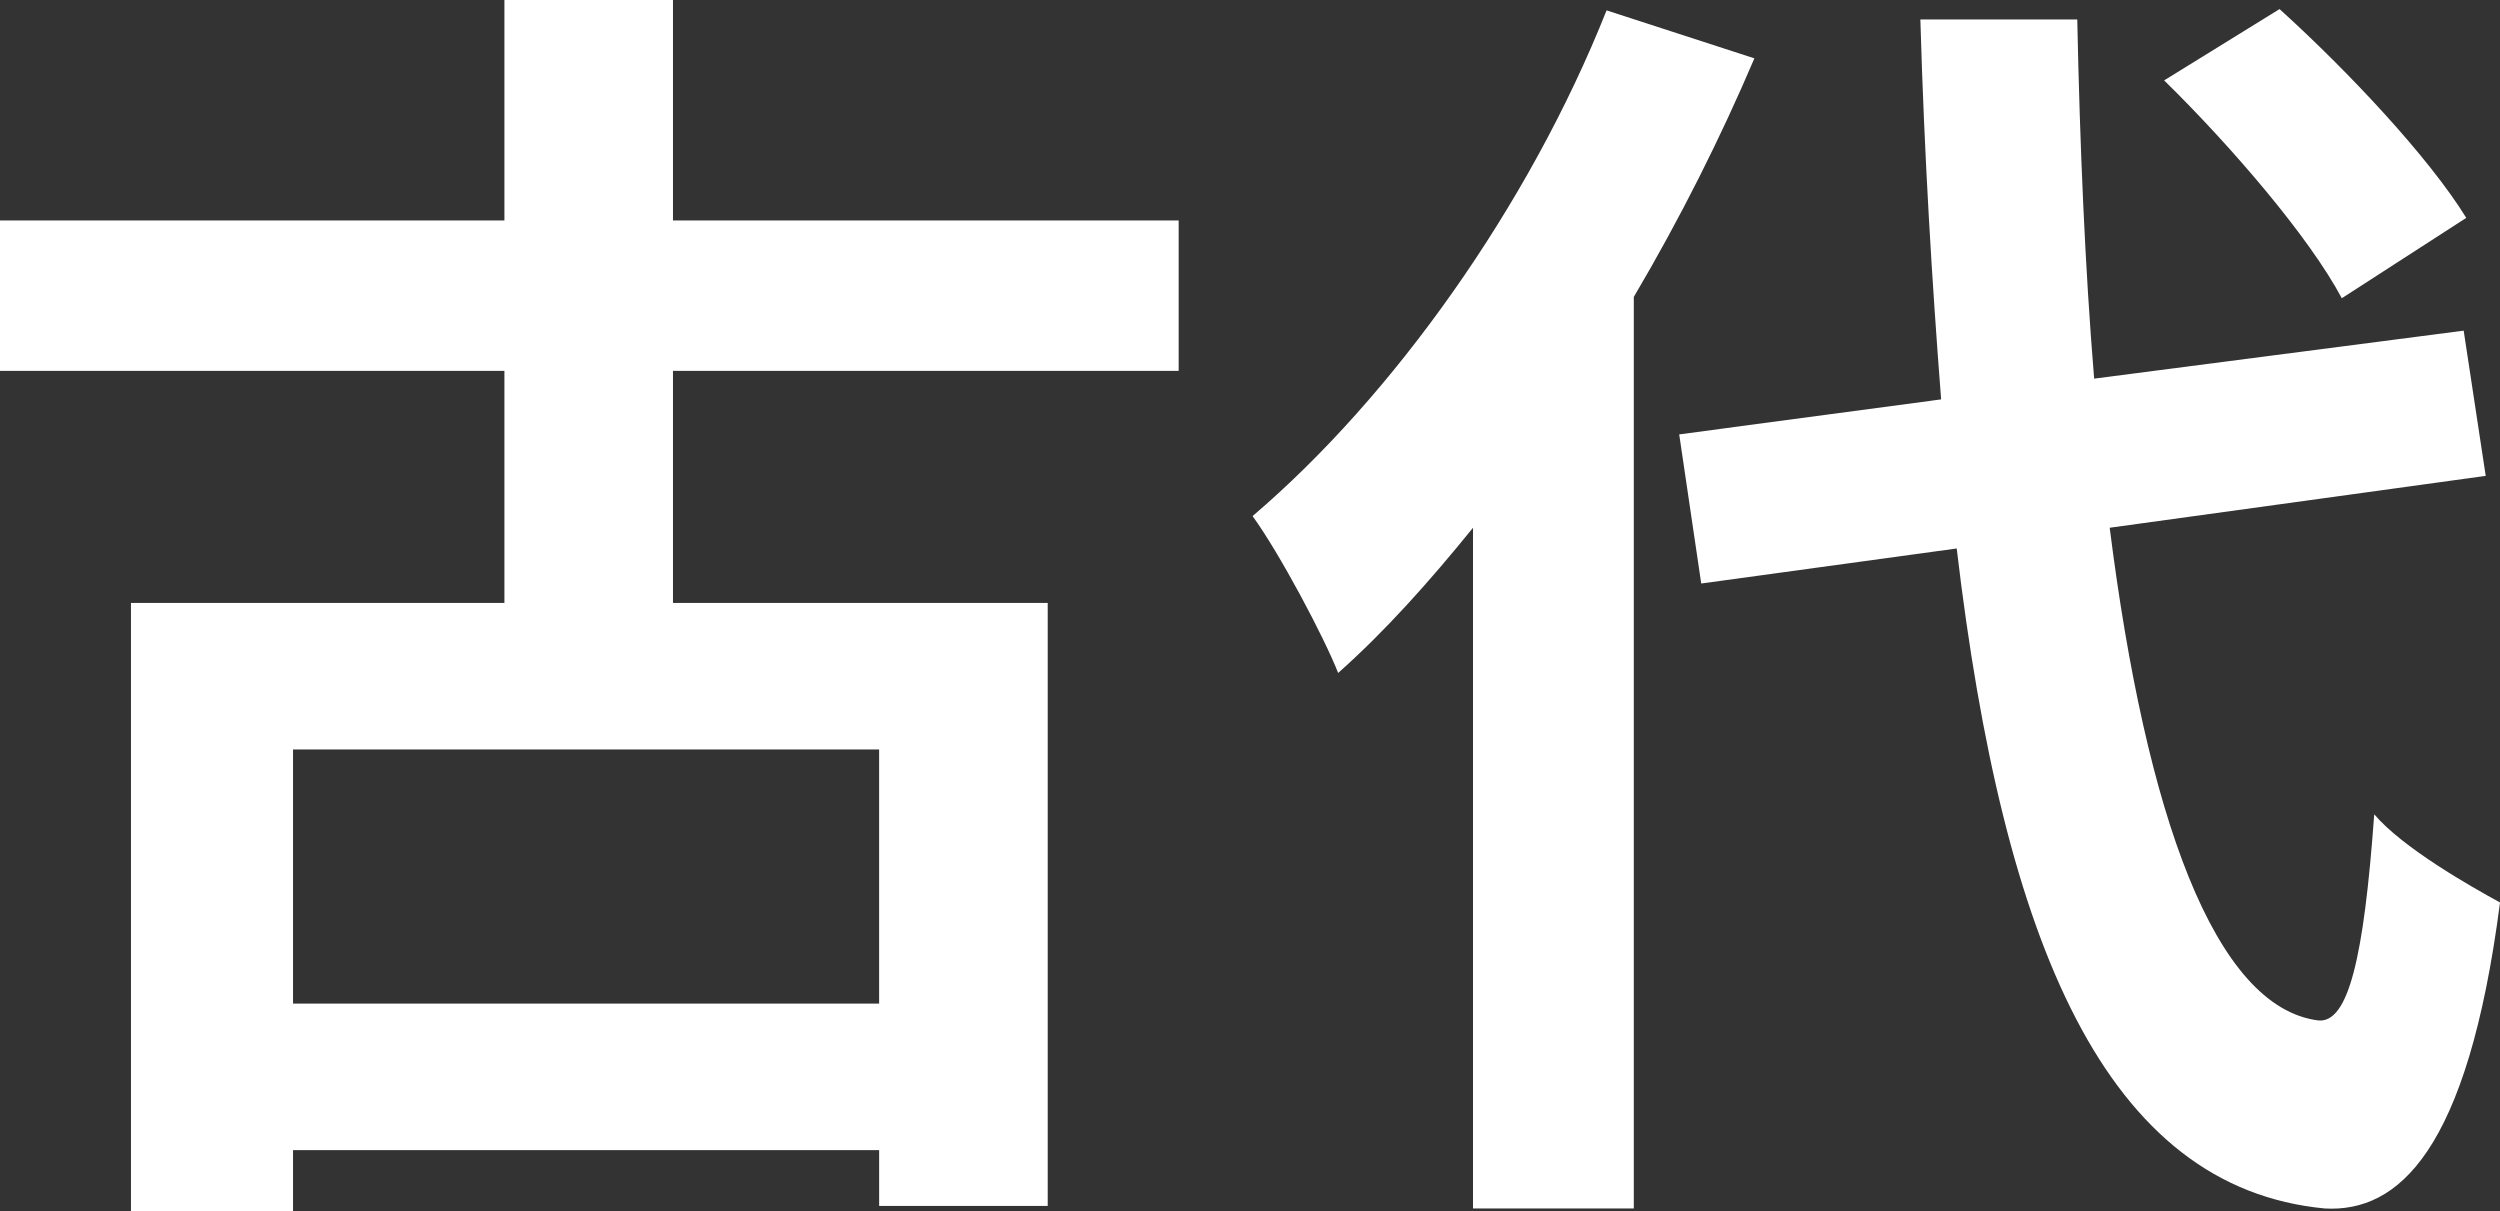
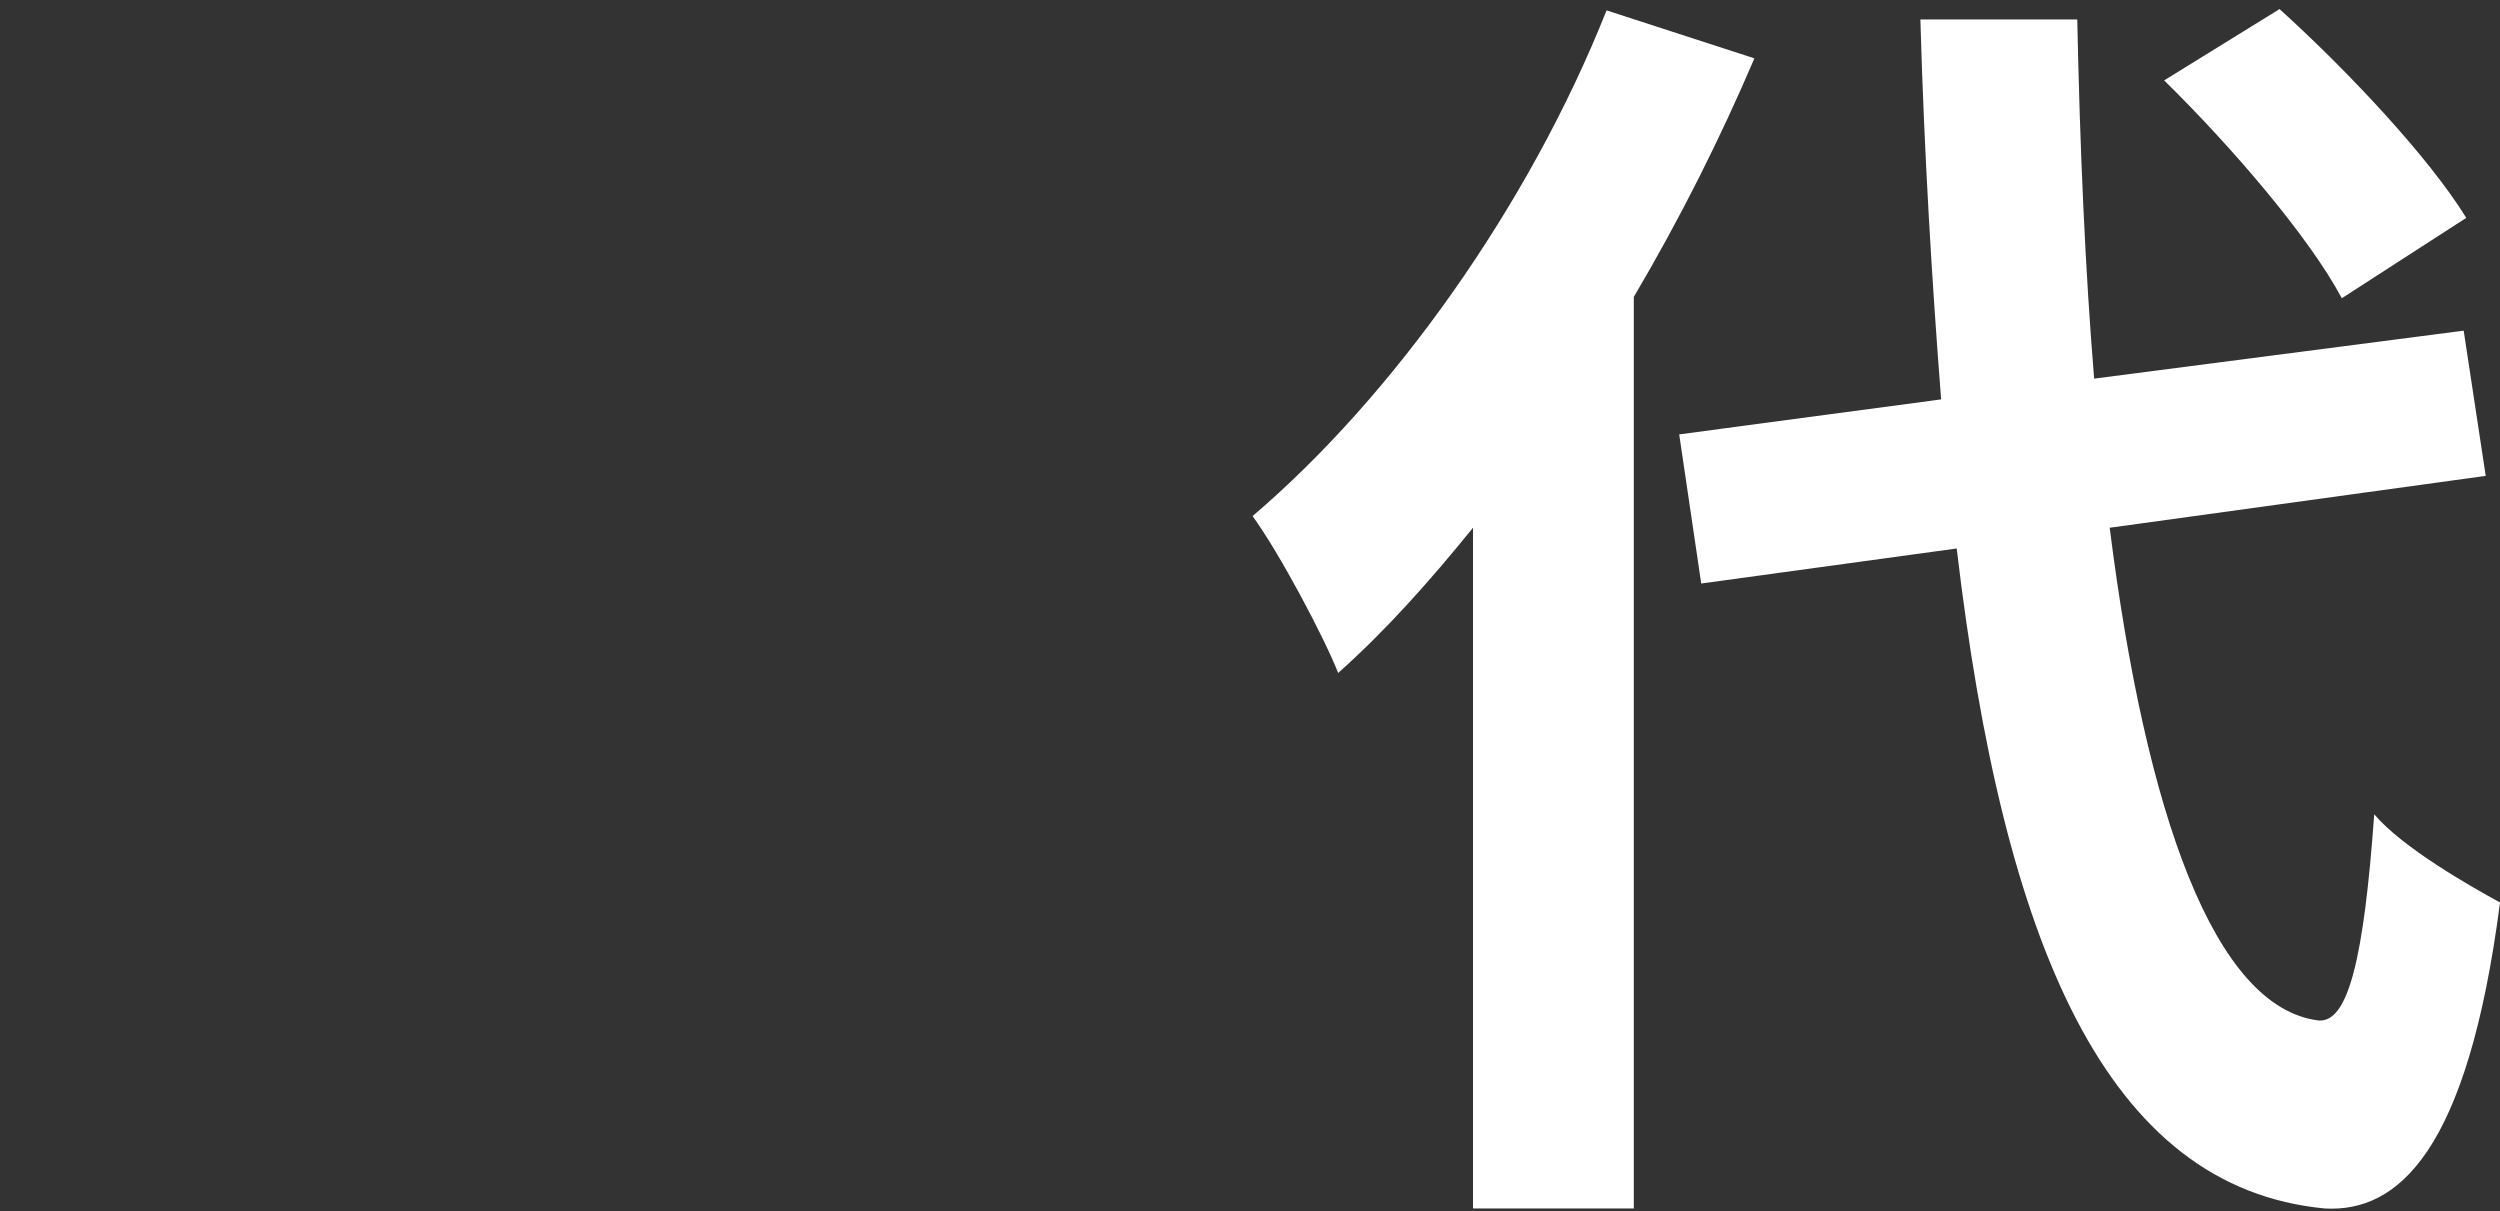
<svg xmlns="http://www.w3.org/2000/svg" version="1.1" id="レイヤー_1" x="0px" y="0px" width="136.888px" height="66.313px" viewBox="0 0 136.888 66.313" style="enable-background:new 0 0 136.888 66.313;" xml:space="preserve">
  <rect x="0" y="0" width="136.888" height="66.313" fill="#333333" stroke="none" />
  <style type="text/css">
	.st0{enable-background:new    ;}
	.st1{fill:#FFFFFF;}
</style>
  <g class="st0">
-     <path class="st1" d="M36.849,20.307v12.708h20.519v33.015h-9.23v-3.053H16.045v3.337H7.171V33.015h20.448V20.307H0V12.07h27.619V0   h9.23v12.07h27.689v8.236H36.849z M48.137,41.038H16.045v13.916h32.092V41.038z" />
    <path class="st1" d="M96.062,3.195c-1.846,4.331-4.047,8.733-6.603,13.063v49.913h-8.804V28.897   c-2.414,2.981-4.828,5.68-7.384,7.951c-0.781-1.987-3.195-6.531-4.686-8.591c7.668-6.531,15.123-16.969,19.383-27.689L96.062,3.195   z M115.517,28.897c1.988,15.762,5.751,26.27,11.431,26.979c1.633,0.142,2.485-3.408,3.053-11.289   c1.562,1.846,5.325,3.976,6.888,4.828c-1.775,13.703-5.609,16.969-9.585,16.756c-11.999-1.136-17.608-14.484-20.164-36.139   L93.151,31.95l-1.206-8.165l14.342-1.917c-0.497-6.39-0.924-13.348-1.137-20.803h8.591c0.143,6.958,0.427,13.632,0.924,19.667   l20.234-2.627l1.207,7.951L115.517,28.897z M128.226,16.33c-1.775-3.337-6.035-8.307-9.728-11.928l6.319-3.905   c3.763,3.408,8.165,8.095,10.224,11.432L128.226,16.33z" />
  </g>
</svg>